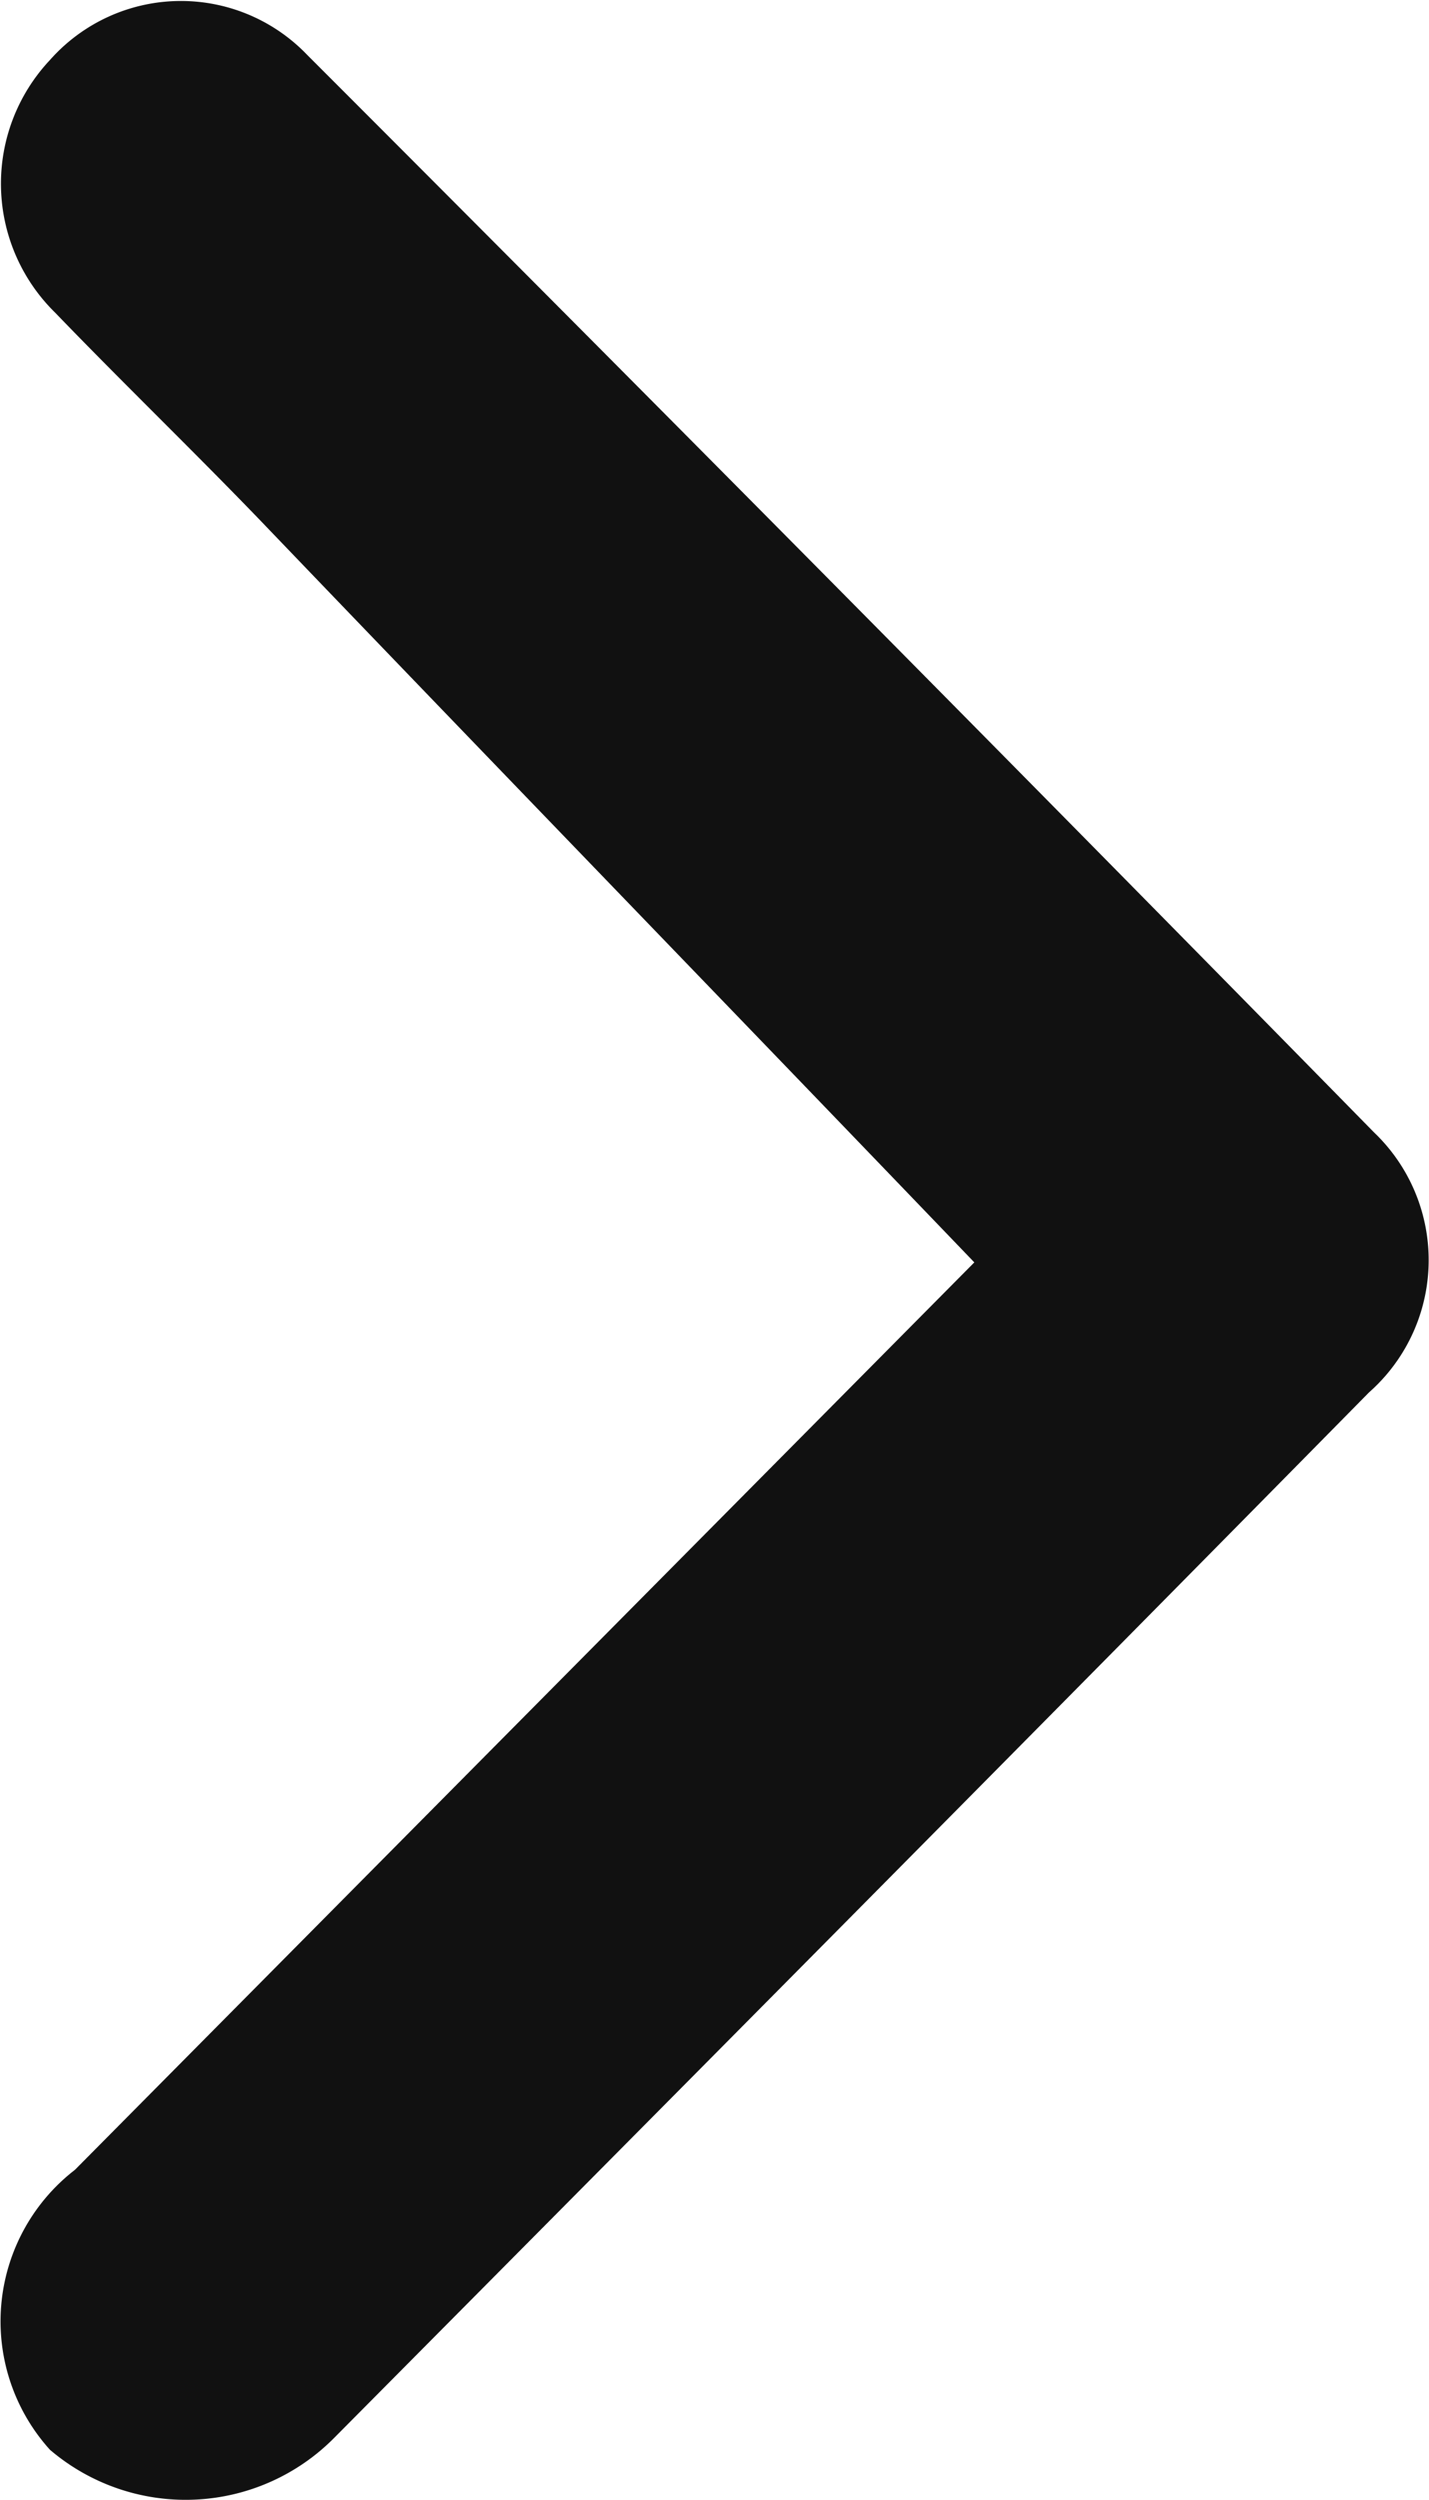
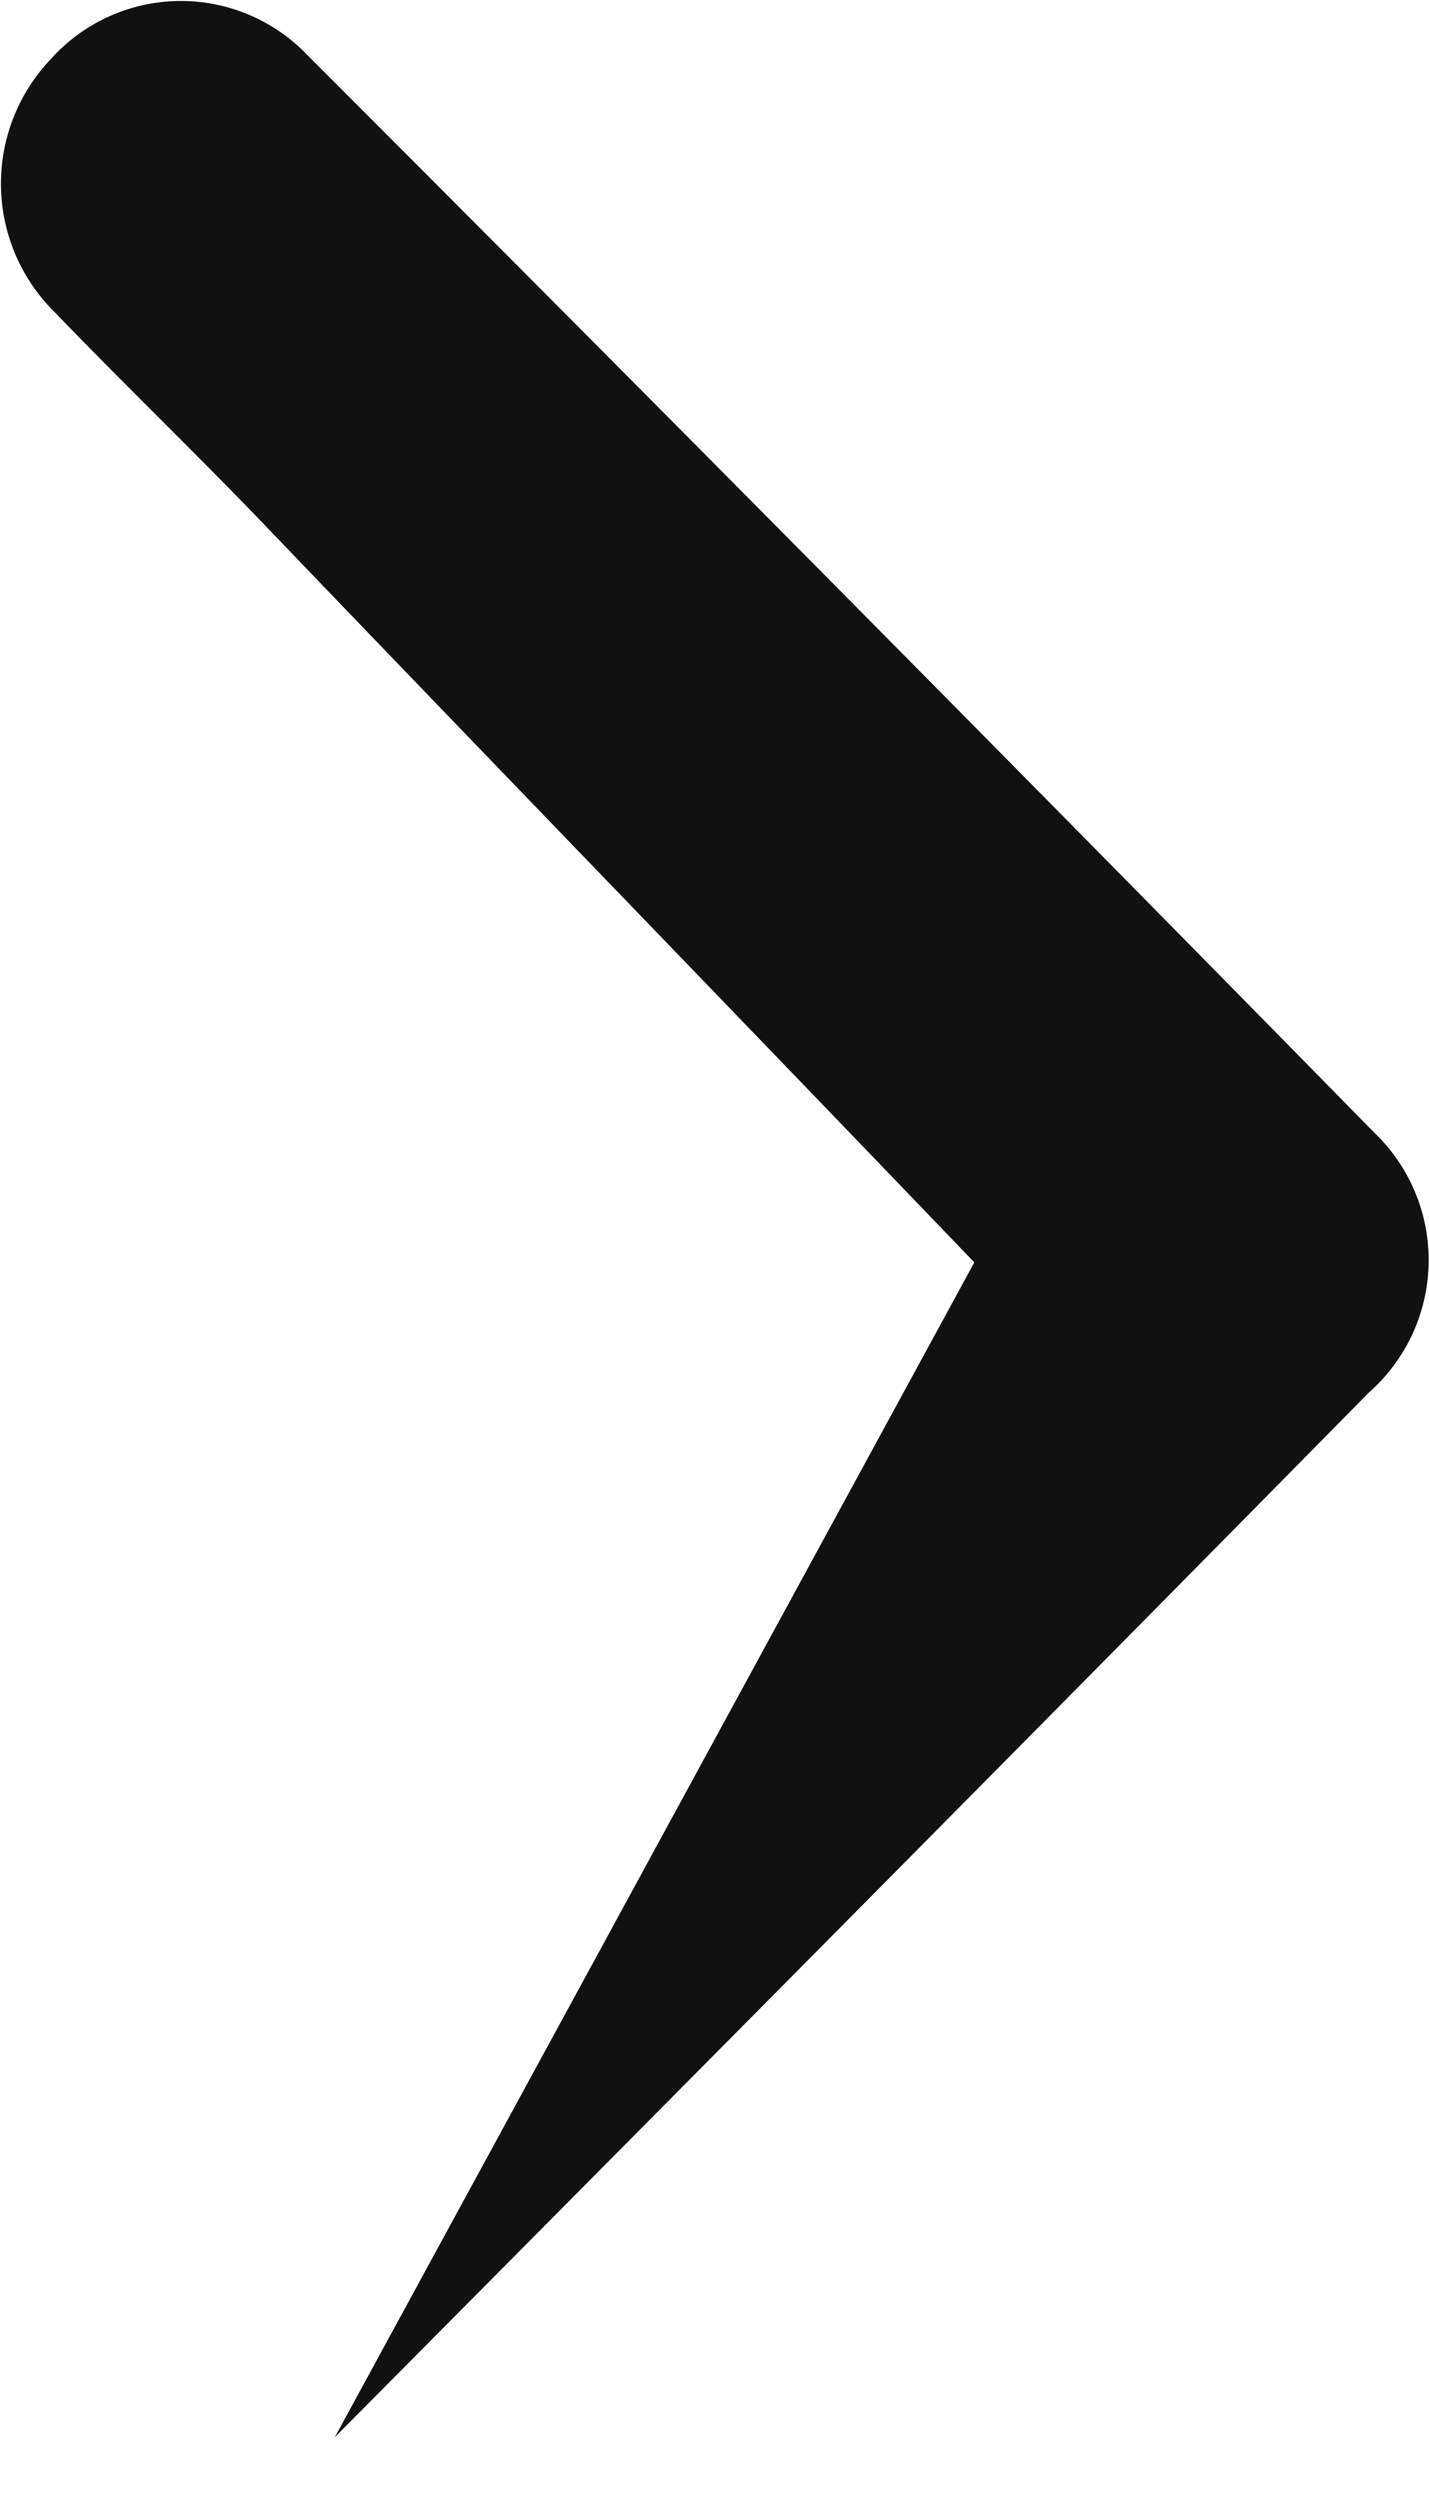
<svg xmlns="http://www.w3.org/2000/svg" width="5.72" height="10" viewBox="0 0 5.72 10">
  <defs>
    <style>
      .cls-1 {
        fill: #111;
        fill-rule: evenodd;
      }
    </style>
  </defs>
-   <path id="形状_5" data-name="形状 5" class="cls-1" d="M1638.65,1219.58c-0.97-1.01-1.92-1.99-2.86-2.97-0.27-.28-0.55-0.55-0.82-0.83a0.722,0.722,0,0,1-.02-1.01,0.7,0.7,0,0,1,1.03-.02q2.145,2.145,4.27,4.31a0.706,0.706,0,0,1-.02,1.04c-1.37,1.39-2.76,2.79-4.14,4.18a0.837,0.837,0,0,1-1.14.05,0.766,0.766,0,0,1,.1-1.12Z" transform="translate(-1634.75 -1214.53)" />
+   <path id="形状_5" data-name="形状 5" class="cls-1" d="M1638.65,1219.58c-0.97-1.01-1.92-1.99-2.86-2.97-0.27-.28-0.55-0.55-0.82-0.83a0.722,0.722,0,0,1-.02-1.01,0.7,0.7,0,0,1,1.03-.02q2.145,2.145,4.27,4.31a0.706,0.706,0,0,1-.02,1.04c-1.37,1.39-2.76,2.79-4.14,4.18Z" transform="translate(-1634.75 -1214.53)" />
</svg>